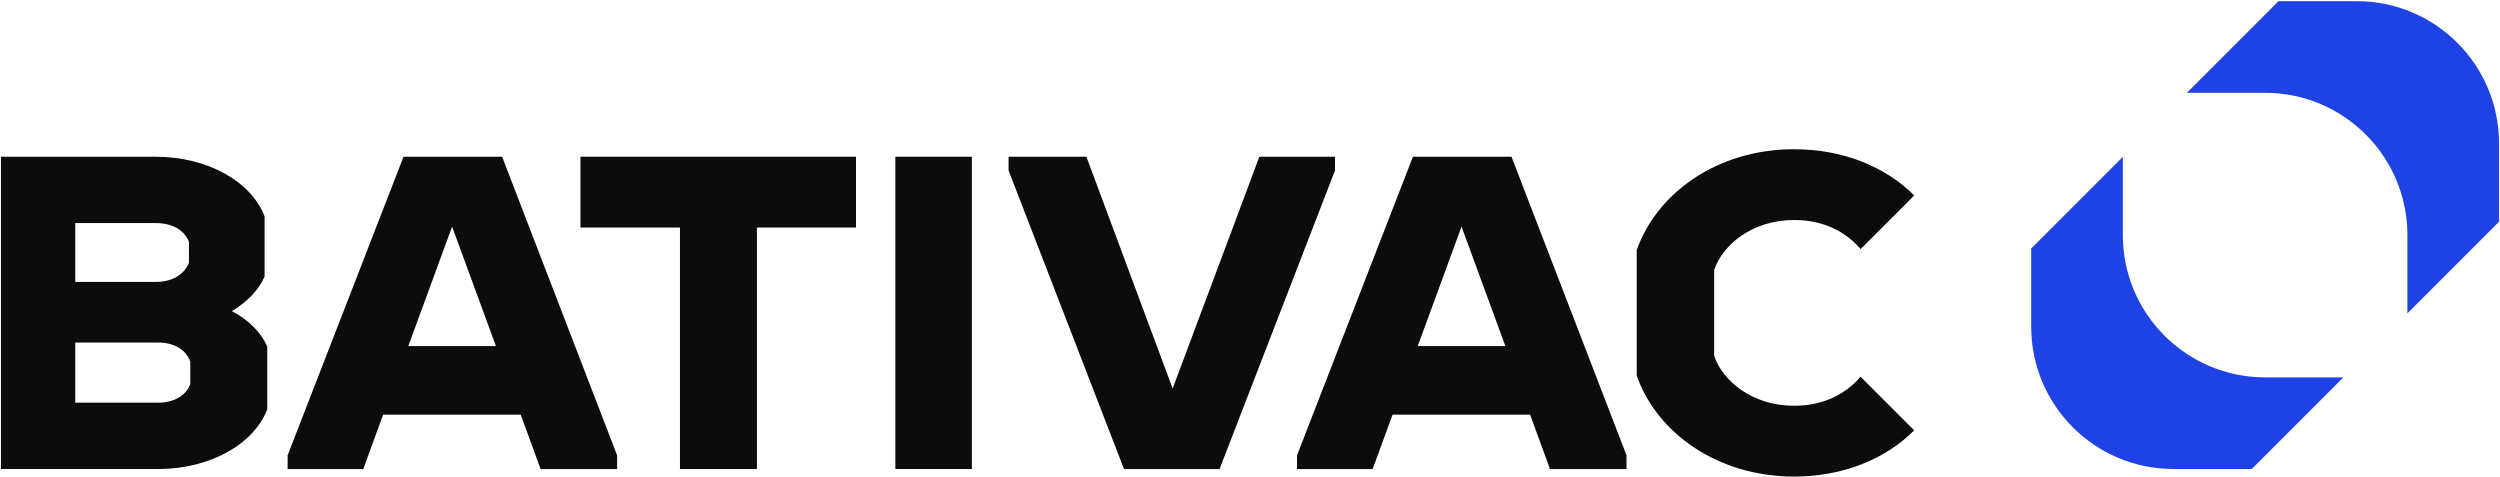
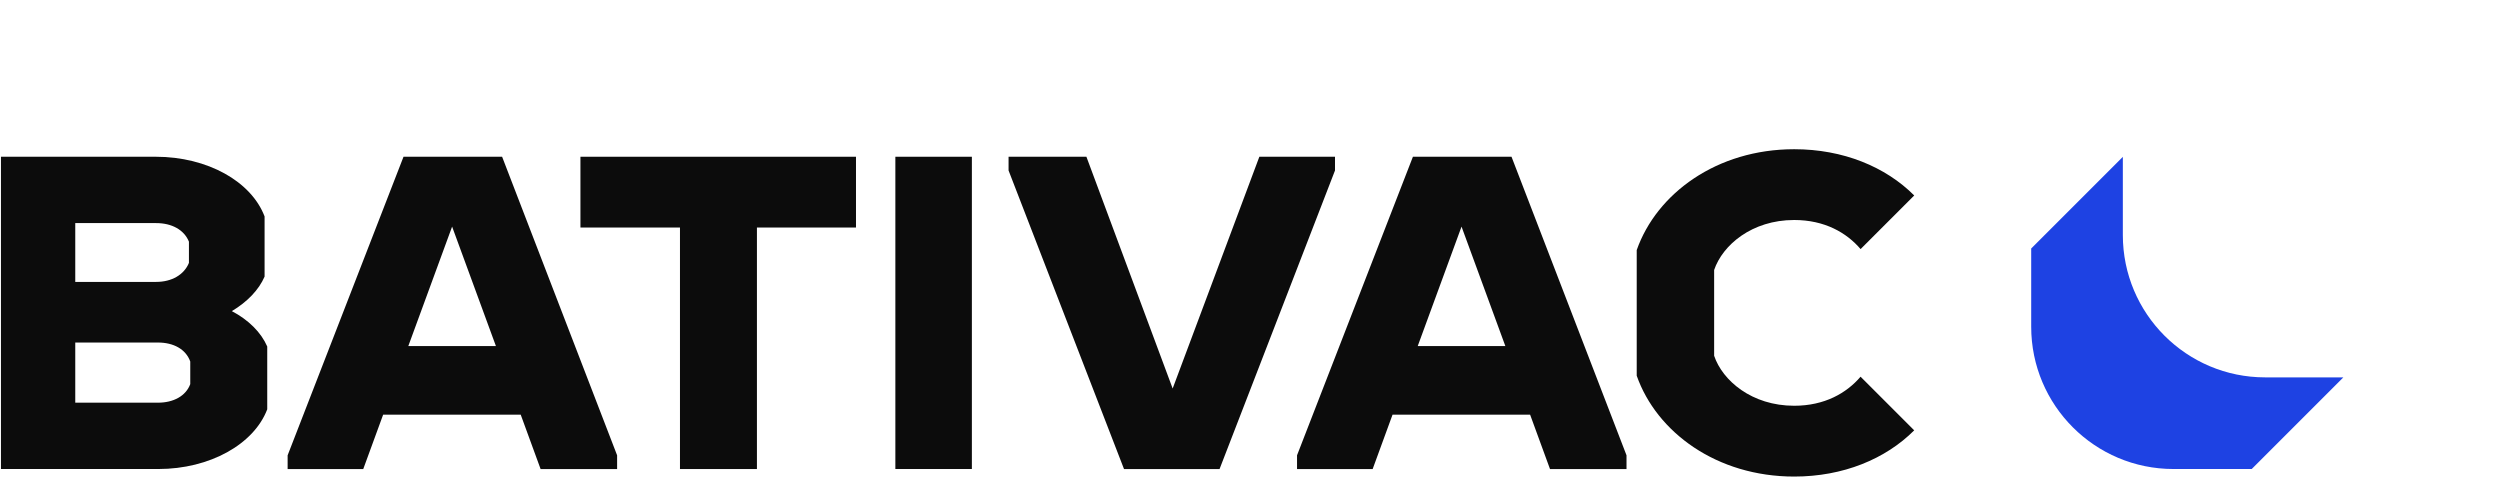
<svg xmlns="http://www.w3.org/2000/svg" width="960" height="183" viewBox="0 0 960 183" fill="none">
  <path d="M102.62 133.05V157.17C97.52 170.59 80.54 180.1 60.84 180.1H0.37V60.19H59.82C79.69 60.19 96.51 69.7 101.6 83.12V106.22C99.39 111.32 94.98 115.9 89.03 119.47C95.48 122.87 100.24 127.62 102.62 133.06V133.05ZM28.9 85.66V108.25H59.98C65.92 108.25 70.68 105.53 72.55 100.95V92.8C70.68 88.21 65.93 85.67 59.98 85.67H28.9V85.66ZM73.06 138.83C71.36 134.07 66.61 131.53 60.66 131.53H28.9V154.63H60.66C66.6 154.63 71.36 152.08 73.06 147.5V138.84V138.83Z" fill="#0C0C0C" />
  <path d="M192.81 60.19L236.97 174.84V180.11H207.59L199.95 159.22H147.13L139.49 180.11H110.45V174.84L154.95 60.19H192.83H192.81ZM156.8 132.88H190.43L173.61 87.02L156.79 132.88H156.8Z" fill="#0C0C0C" />
-   <path d="M328.7 60.19V87.37H290.66V180.11H261.11V87.37H222.89V60.19H328.7Z" fill="#0C0C0C" />
+   <path d="M328.7 60.19V87.37H290.66V180.11H261.11V87.37H222.89V60.19H328.7" fill="#0C0C0C" />
  <path d="M343.82 180.1V60.19H373.2V180.1H343.82Z" fill="#0C0C0C" />
  <path d="M483.6 60.19H512.64V65.46L468.31 180.11H431.62L387.29 65.46V60.19H417.18L450.3 149.19L483.59 60.19H483.6Z" fill="#0C0C0C" />
  <path d="M580.42 60.19L624.58 174.84V180.11H595.2L587.56 159.22H534.74L527.1 180.11H498.06V174.84L542.56 60.19H580.44H580.42ZM544.42 132.88H578.05L561.23 87.02L544.41 132.88H544.42Z" fill="#0C0C0C" />
  <path d="M714.46 144.65C709.07 150.95 700.65 155.81 688.97 155.81C672.66 155.81 661.45 146.13 658.23 136.62V103.67C661.46 94.16 672.67 84.48 688.97 84.48C700.66 84.48 709.08 89.34 714.47 95.65L735.06 75.06C724.06 64.03 707.73 57.3 688.97 57.3C659.25 57.3 636.15 74.29 628.5 96.03V144.27C636.14 166.01 659.24 183 688.97 183C707.73 183 724.05 176.28 735.05 165.25L714.46 144.66V144.65Z" fill="#0C0C0C" />
-   <path d="M959.63 85.13V55.09C959.63 24.91 935.17 0.45 904.99 0.45H874.95L839.76 35.64H869.8C899.98 35.64 924.44 60.1 924.44 90.28V120.32L959.63 85.13Z" fill="#1E42E3" />
  <path d="M779.98 95.42V125.46C779.98 155.64 804.44 180.1 834.62 180.1H864.66L899.85 144.91H869.81C839.63 144.91 815.17 120.45 815.17 90.27V60.23L779.98 95.42Z" fill="#1E42E3" />
</svg>